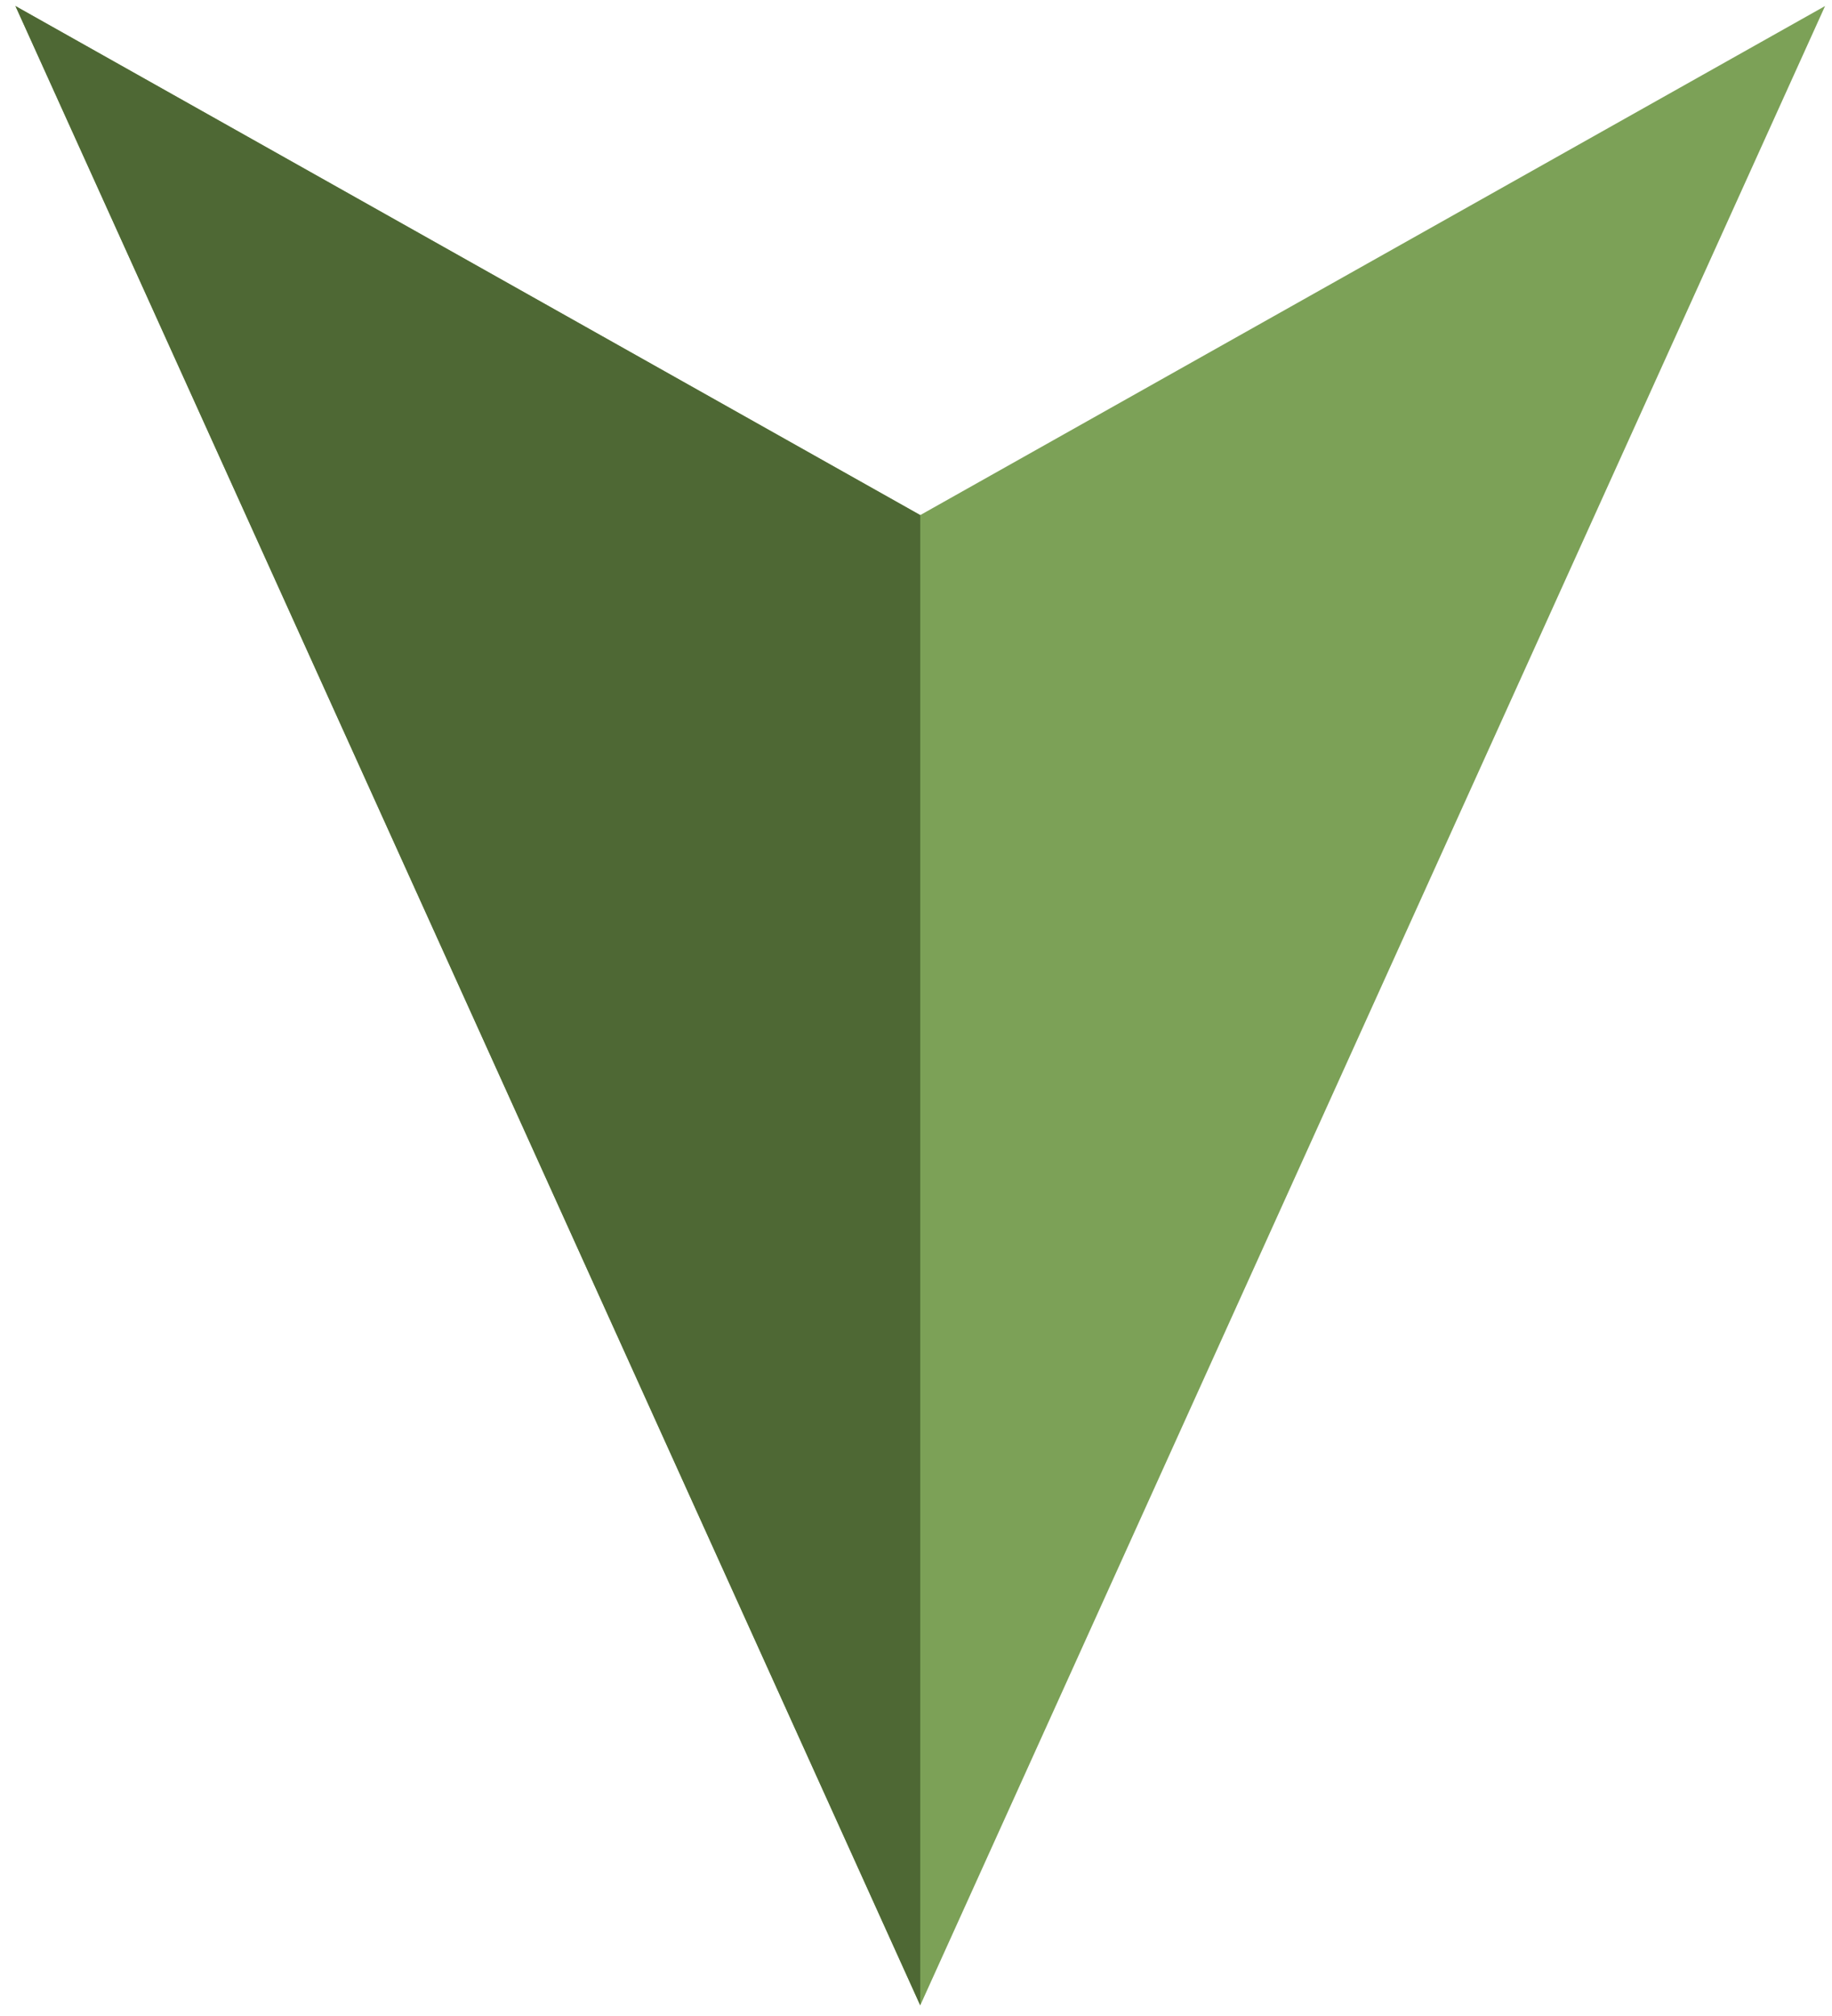
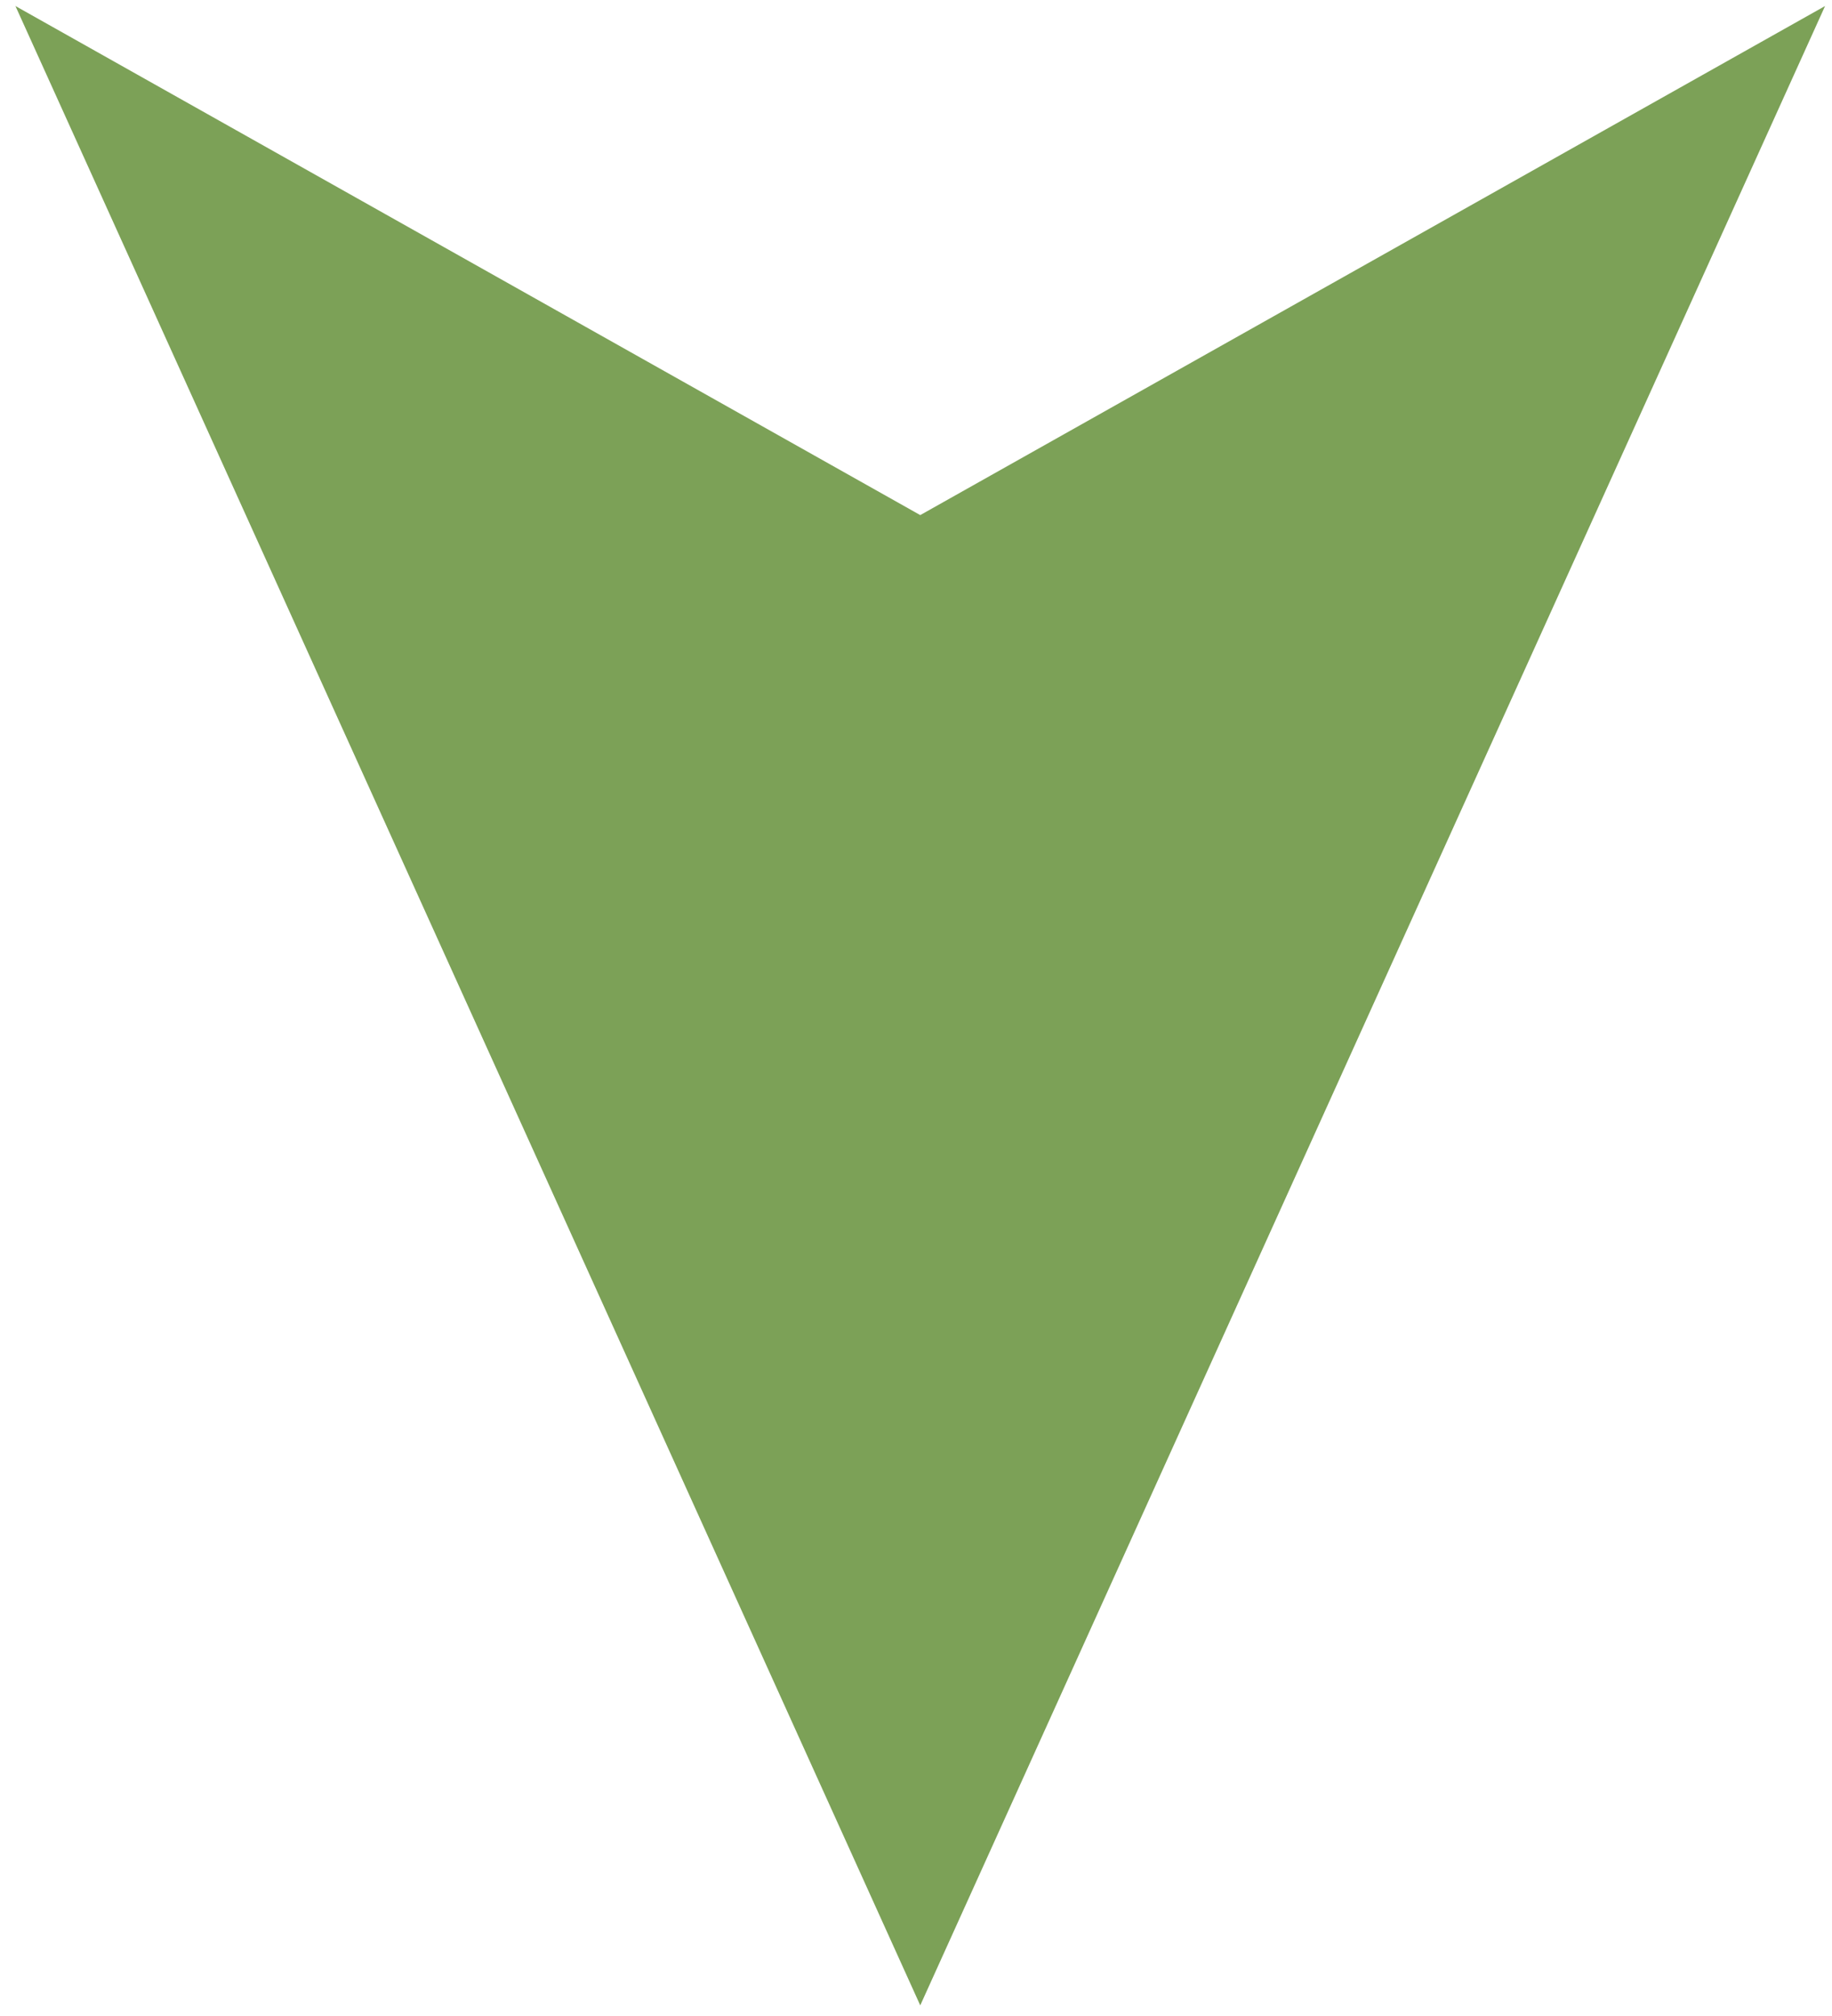
<svg xmlns="http://www.w3.org/2000/svg" width="110px" height="121px" viewBox="0 0 110 121">
  <title>Group 4</title>
  <g id="Page-1" stroke="none" stroke-width="1" fill="none" fill-rule="evenodd">
    <g id="Group-4" transform="translate(0.927, 0.362)">
      <polygon id="Path" fill="#7CA157" fill-rule="nonzero" points="0 0 54.328 30.554 108.657 0 54.328 120" />
-       <polygon id="Path-2" fill="#4E6834" points="54.328 30.554 54.328 120 1.43097975e-13 -1.92461357e-15" />
    </g>
  </g>
</svg>